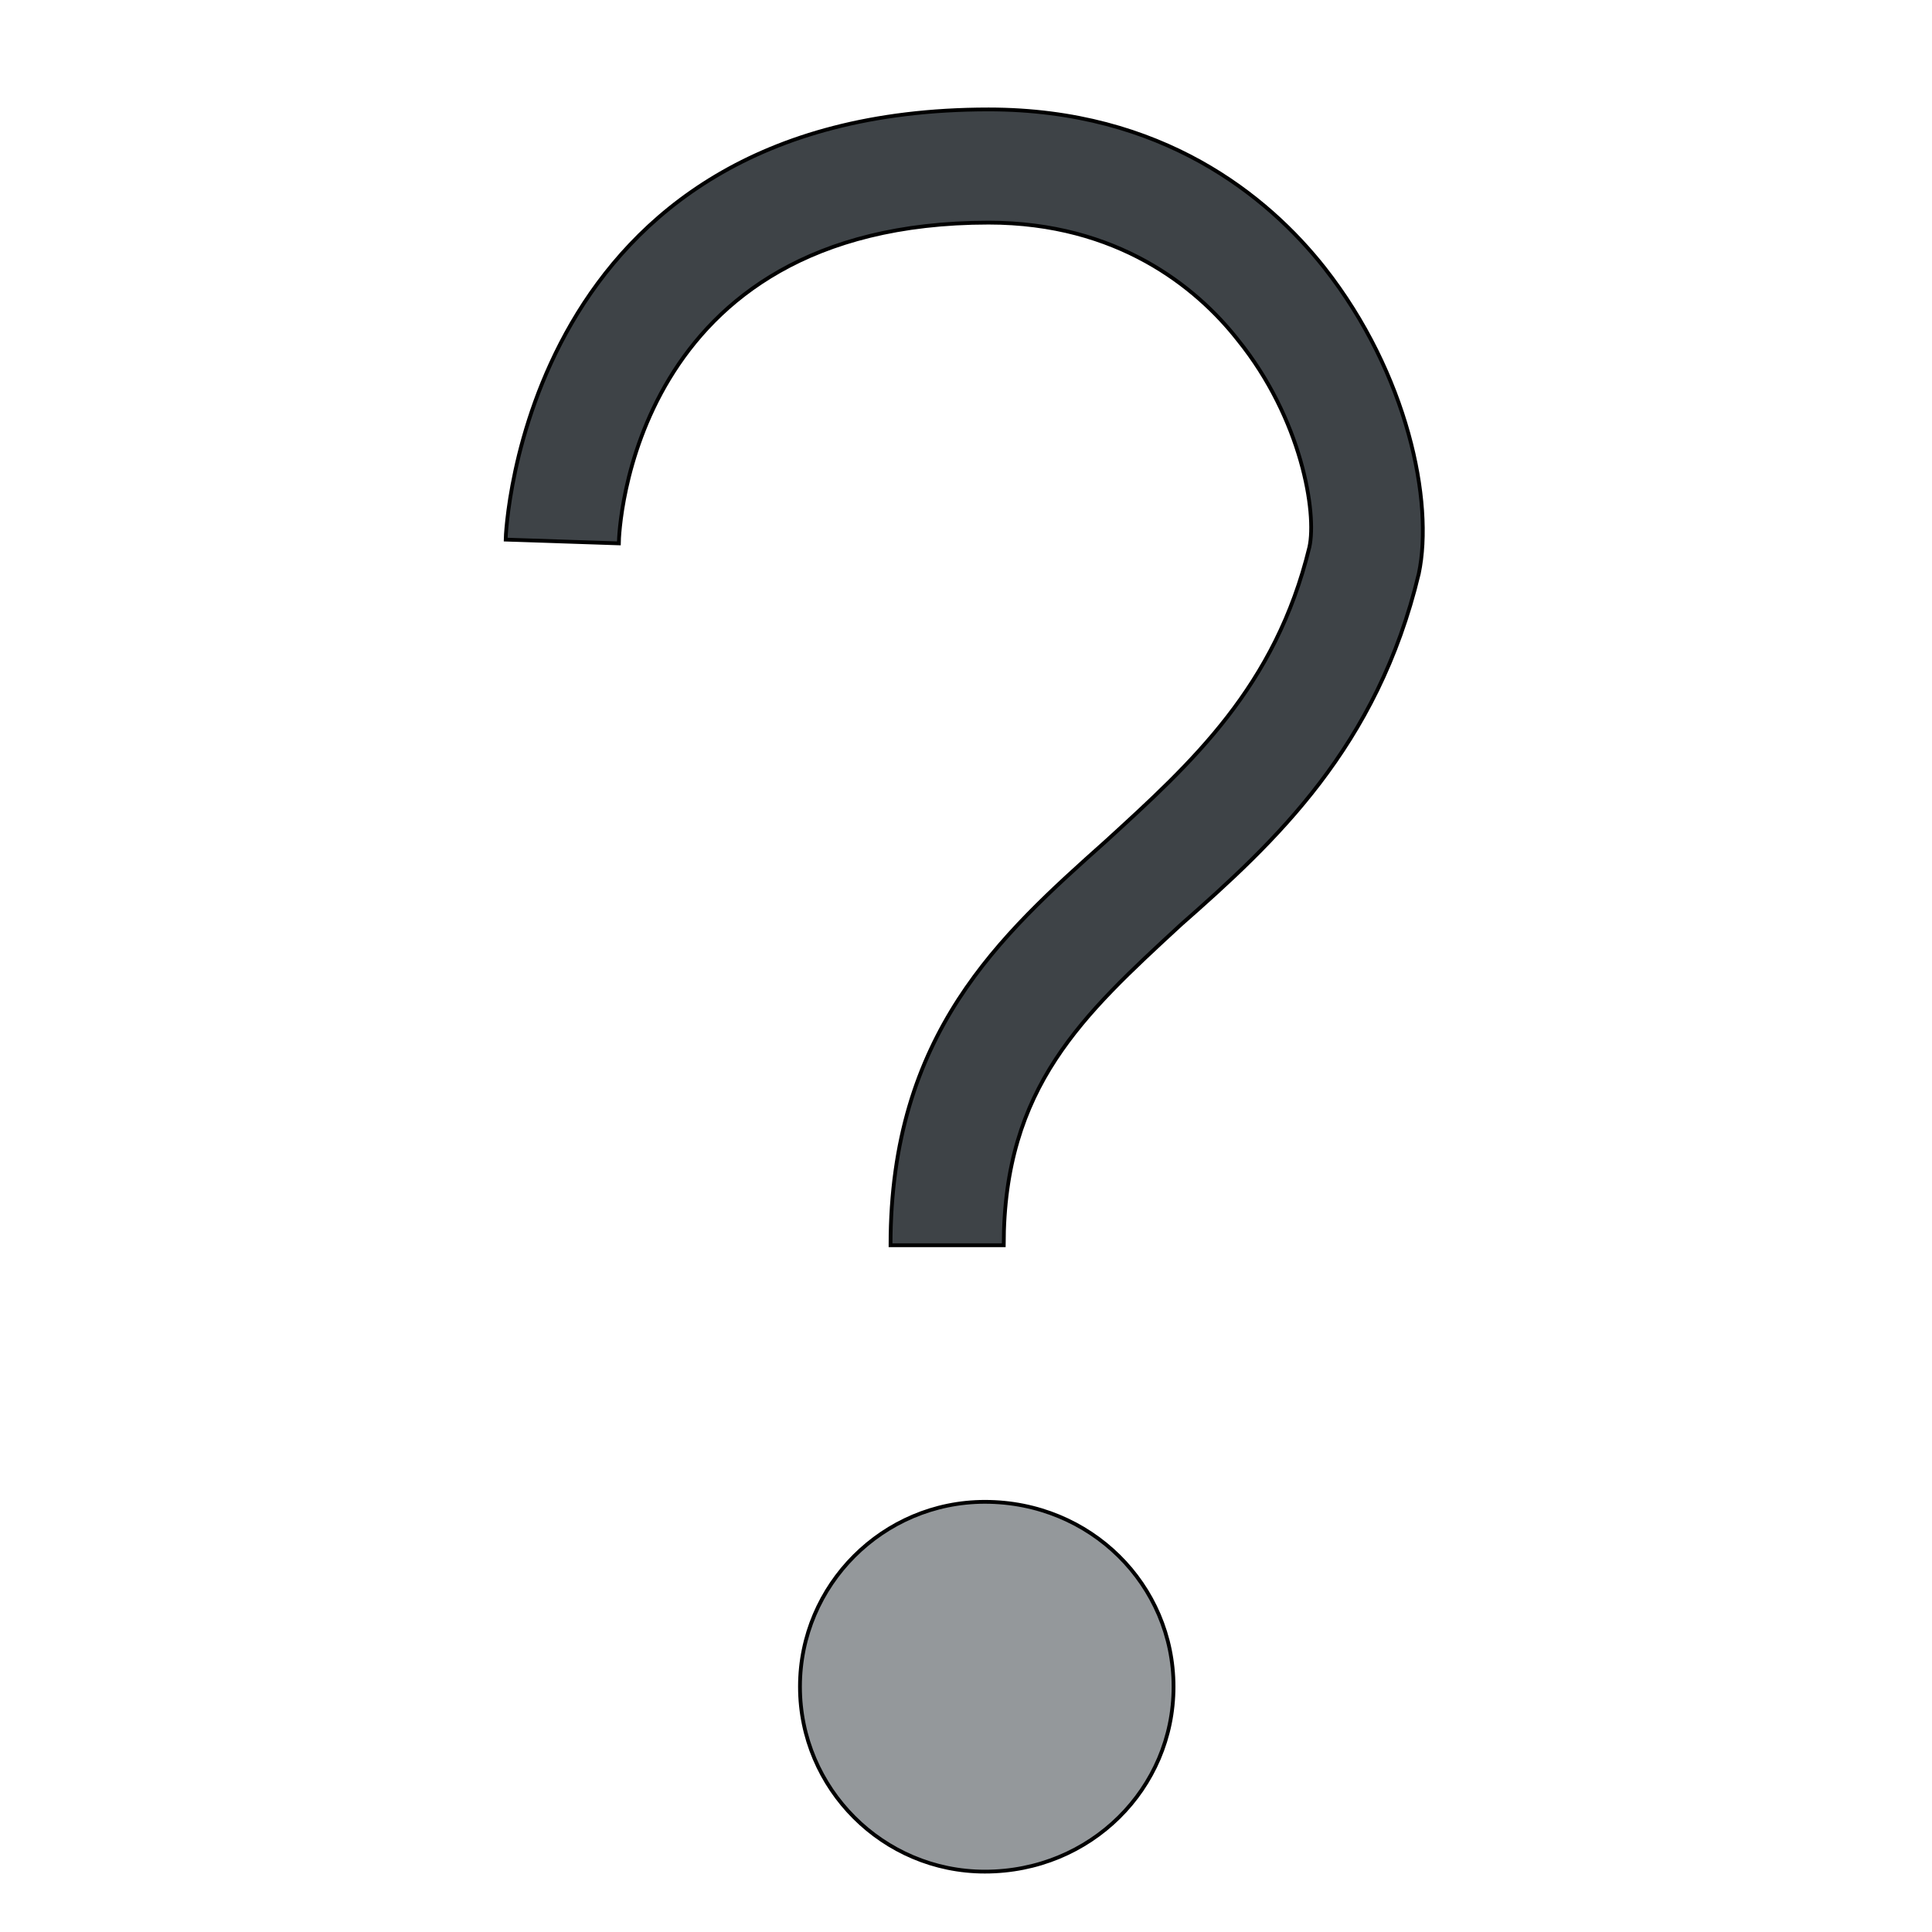
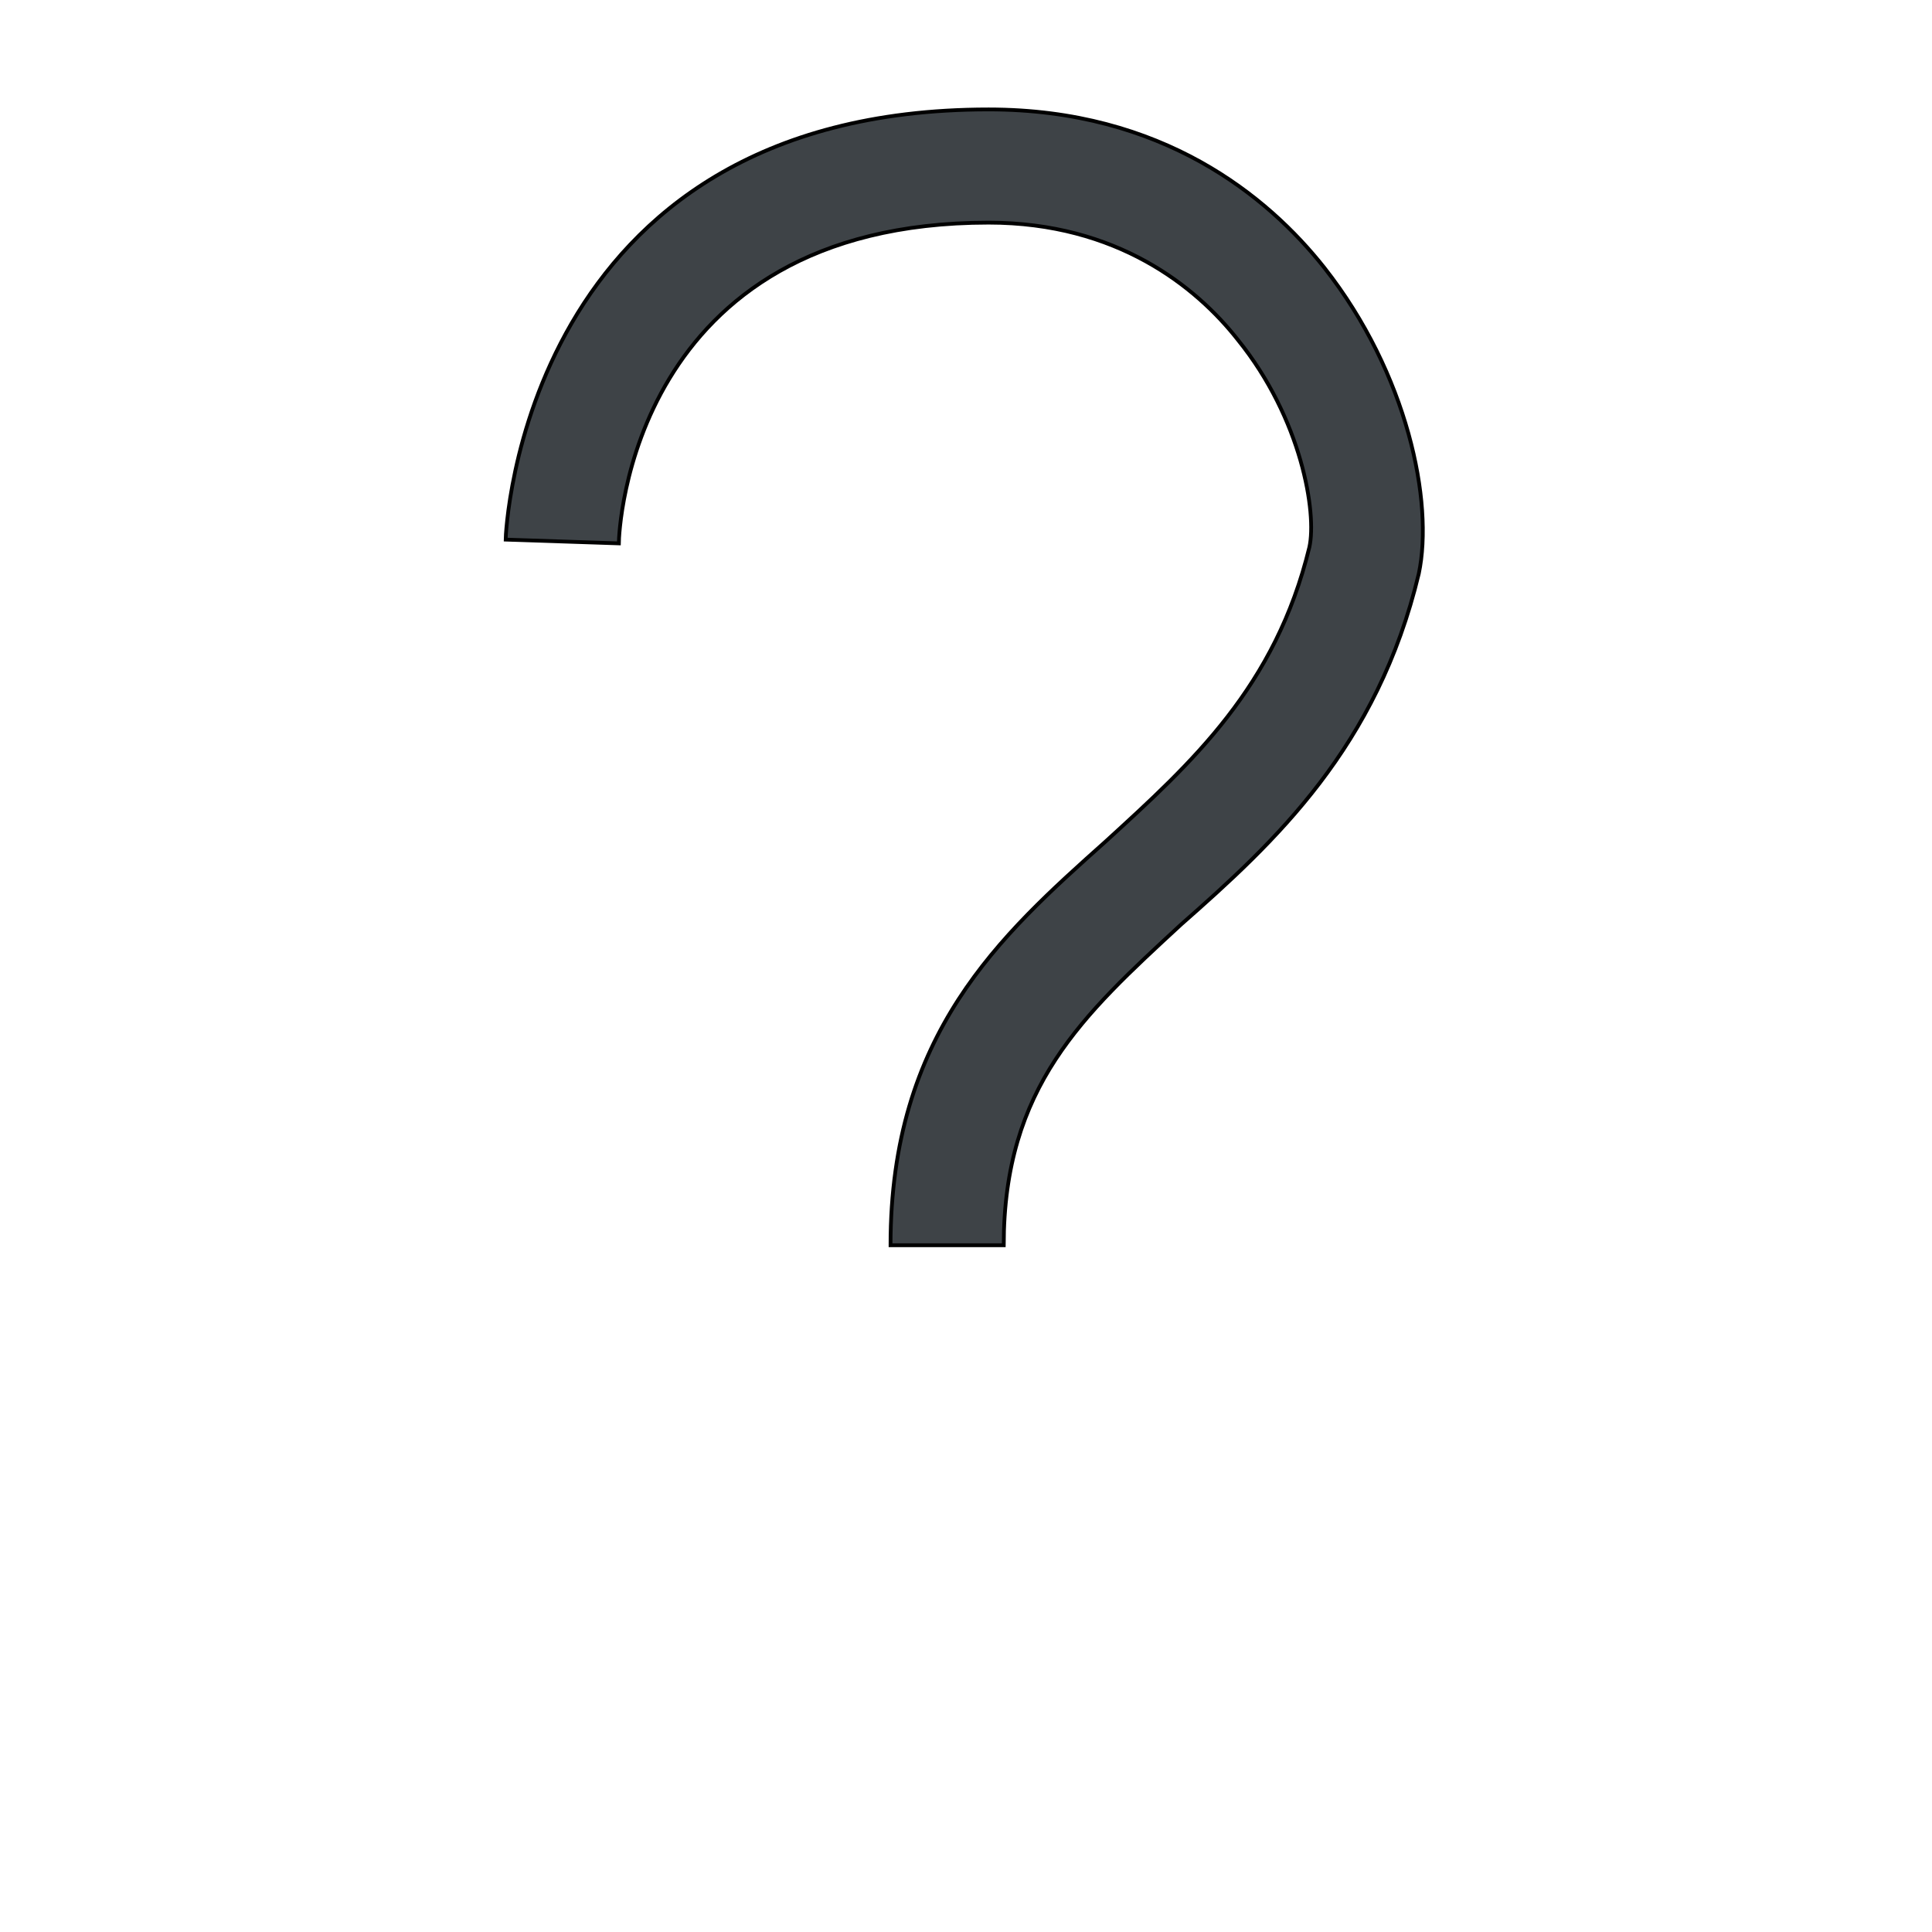
<svg xmlns="http://www.w3.org/2000/svg" id="th_the_help" width="100%" height="100%" version="1.1" preserveAspectRatio="xMidYMin slice" data-uid="the_help" data-keyword="the_help" viewBox="0 0 512 512" data-colors="[&quot;#3e4347&quot;,&quot;#94989b&quot;]">
  <path id="th_the_help_1" d="M351 71C336 52 308 29 262 29C138 29 134 142 134 143L164 144C164 141 167 59 262 59C296 59 317 76 328 90C345 111 349 136 347 145C338 182 316 202 293 223C265 248 236 274 236 330L266 330C266 288 287 269 313 245C338 223 365 198 376 152C380 133 373 99 351 71Z " fill-rule="evenodd" fill="#3e4347" stroke-width="1" stroke="#000000" />
-   <path id="th_the_help_0" d="M311 447C311 474 289 496 261 496C234 496 212 474 212 447C212 420 234 398 261 398C289 398 311 420 311 447Z " fill-rule="evenodd" fill="#94989b" stroke-width="1" stroke="#000000" />
  <defs id="SvgjsDefs54927" />
</svg>